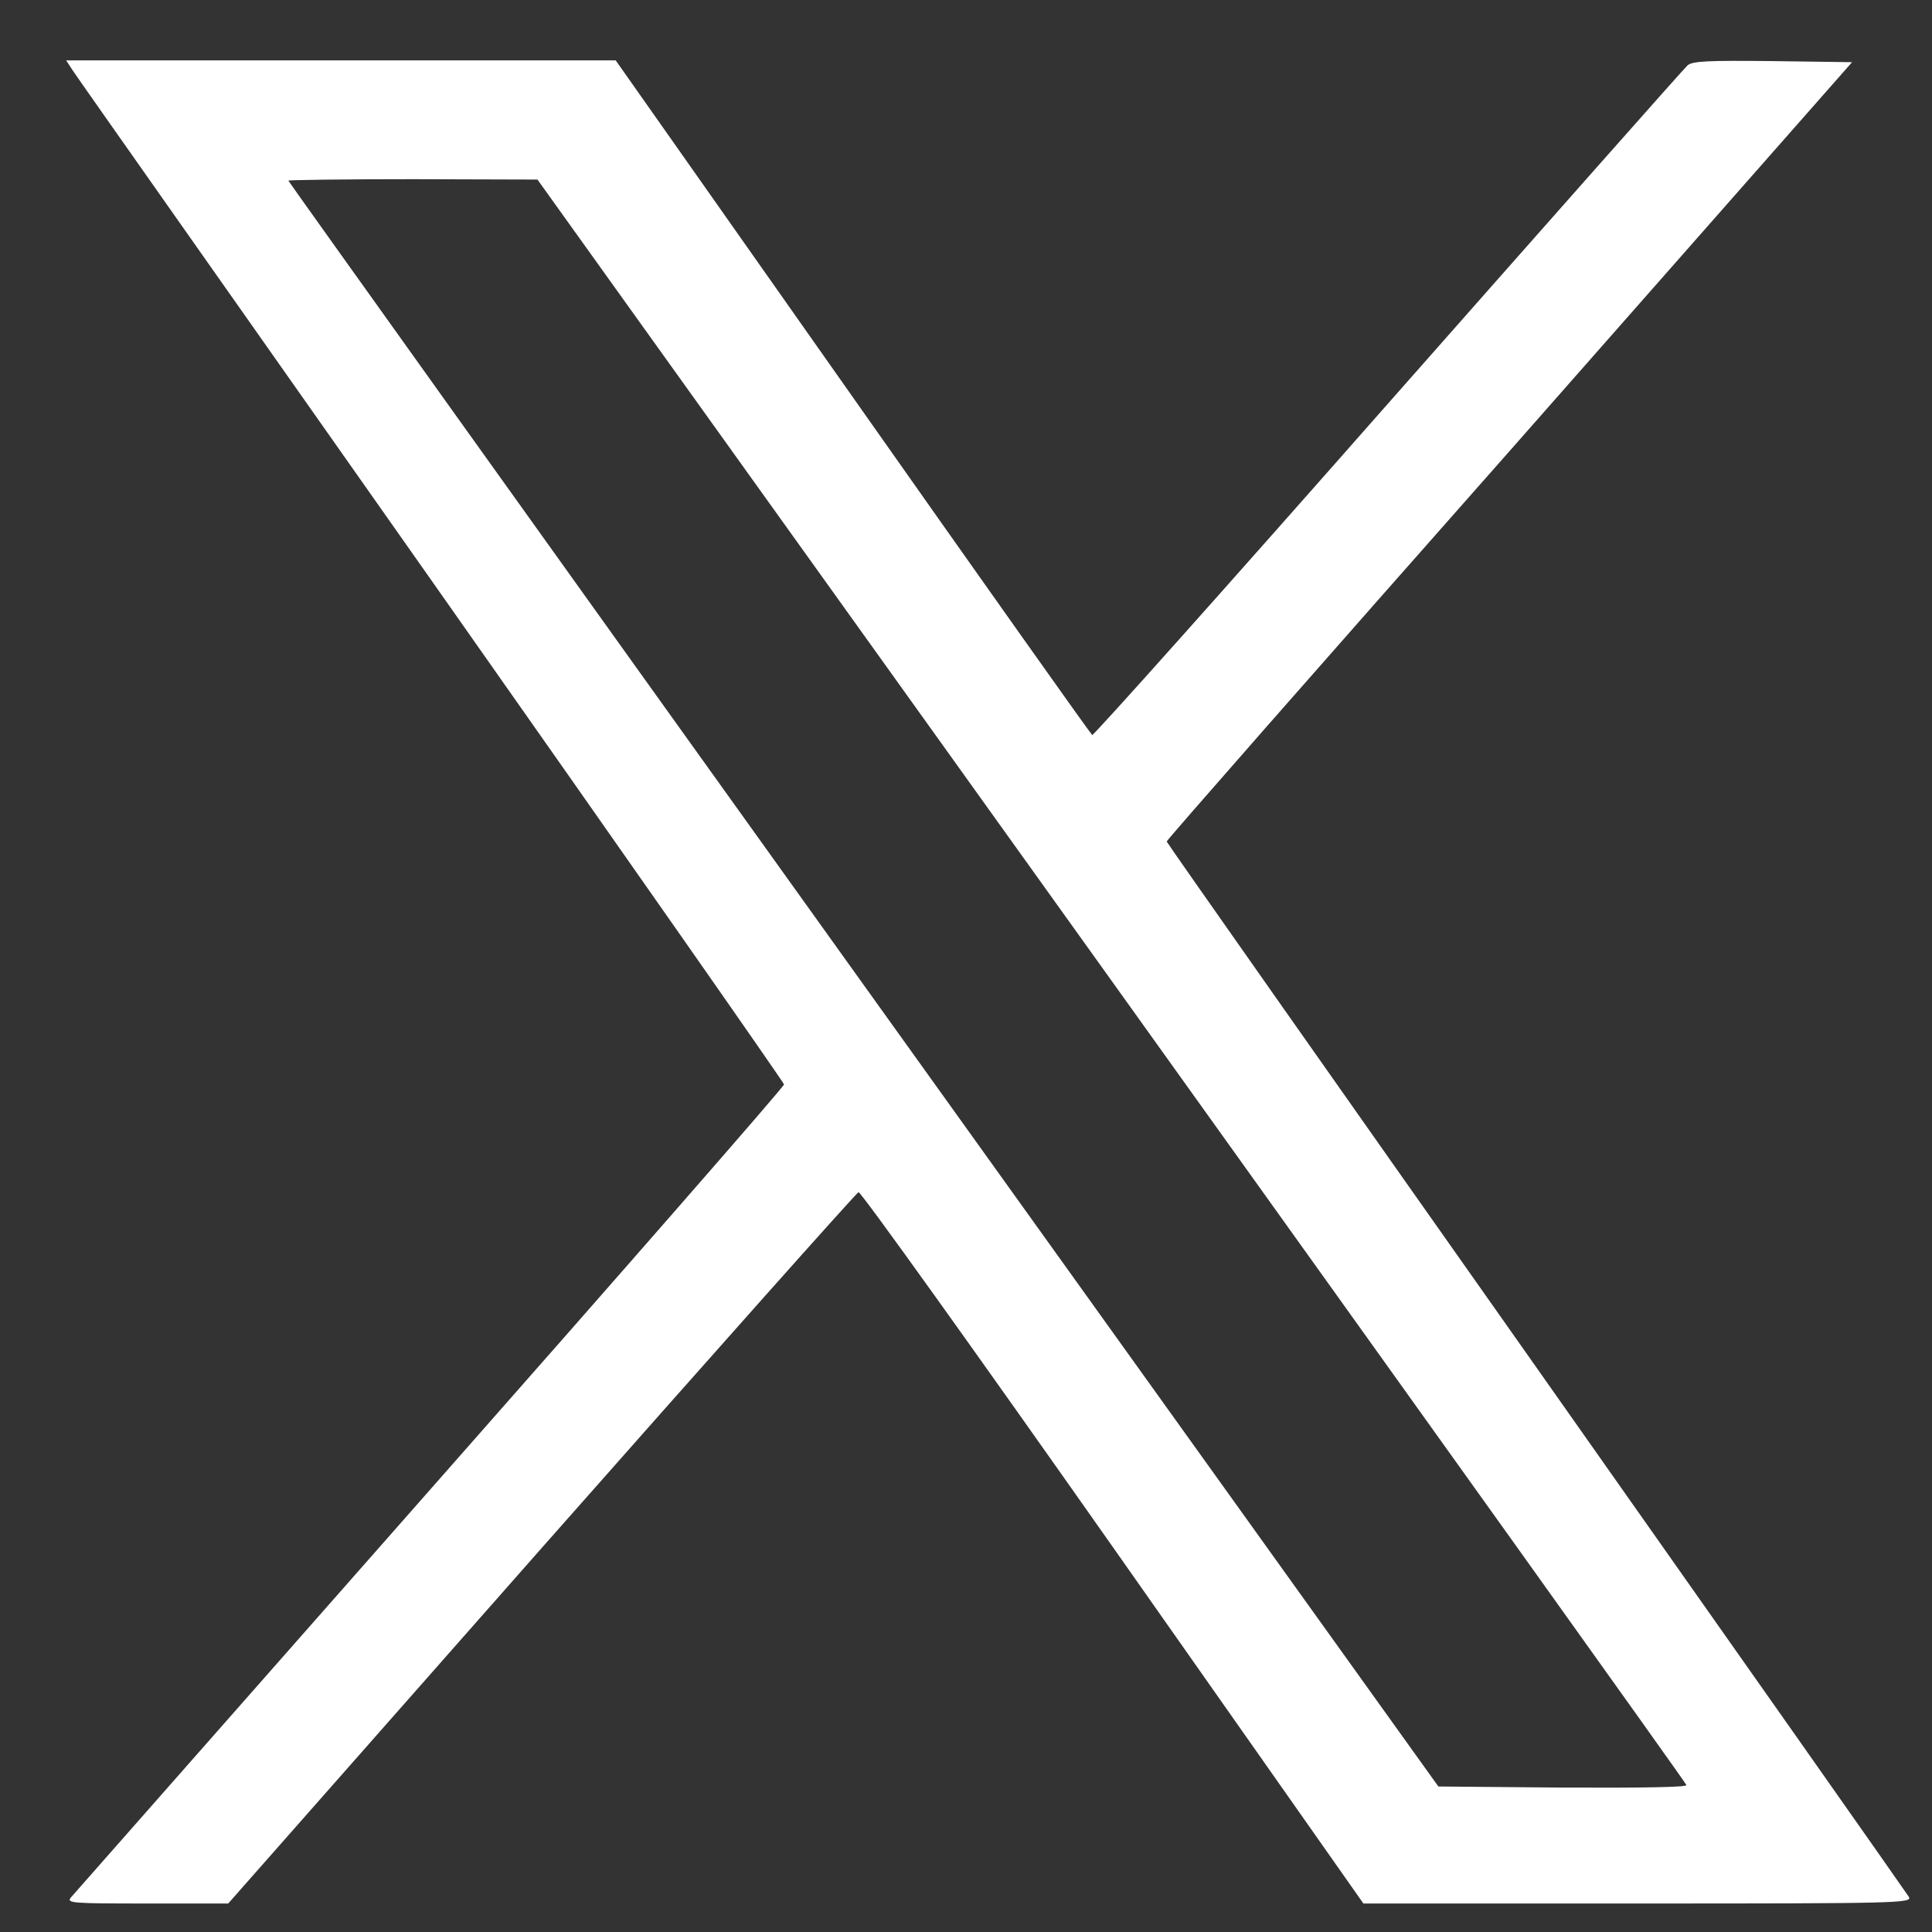
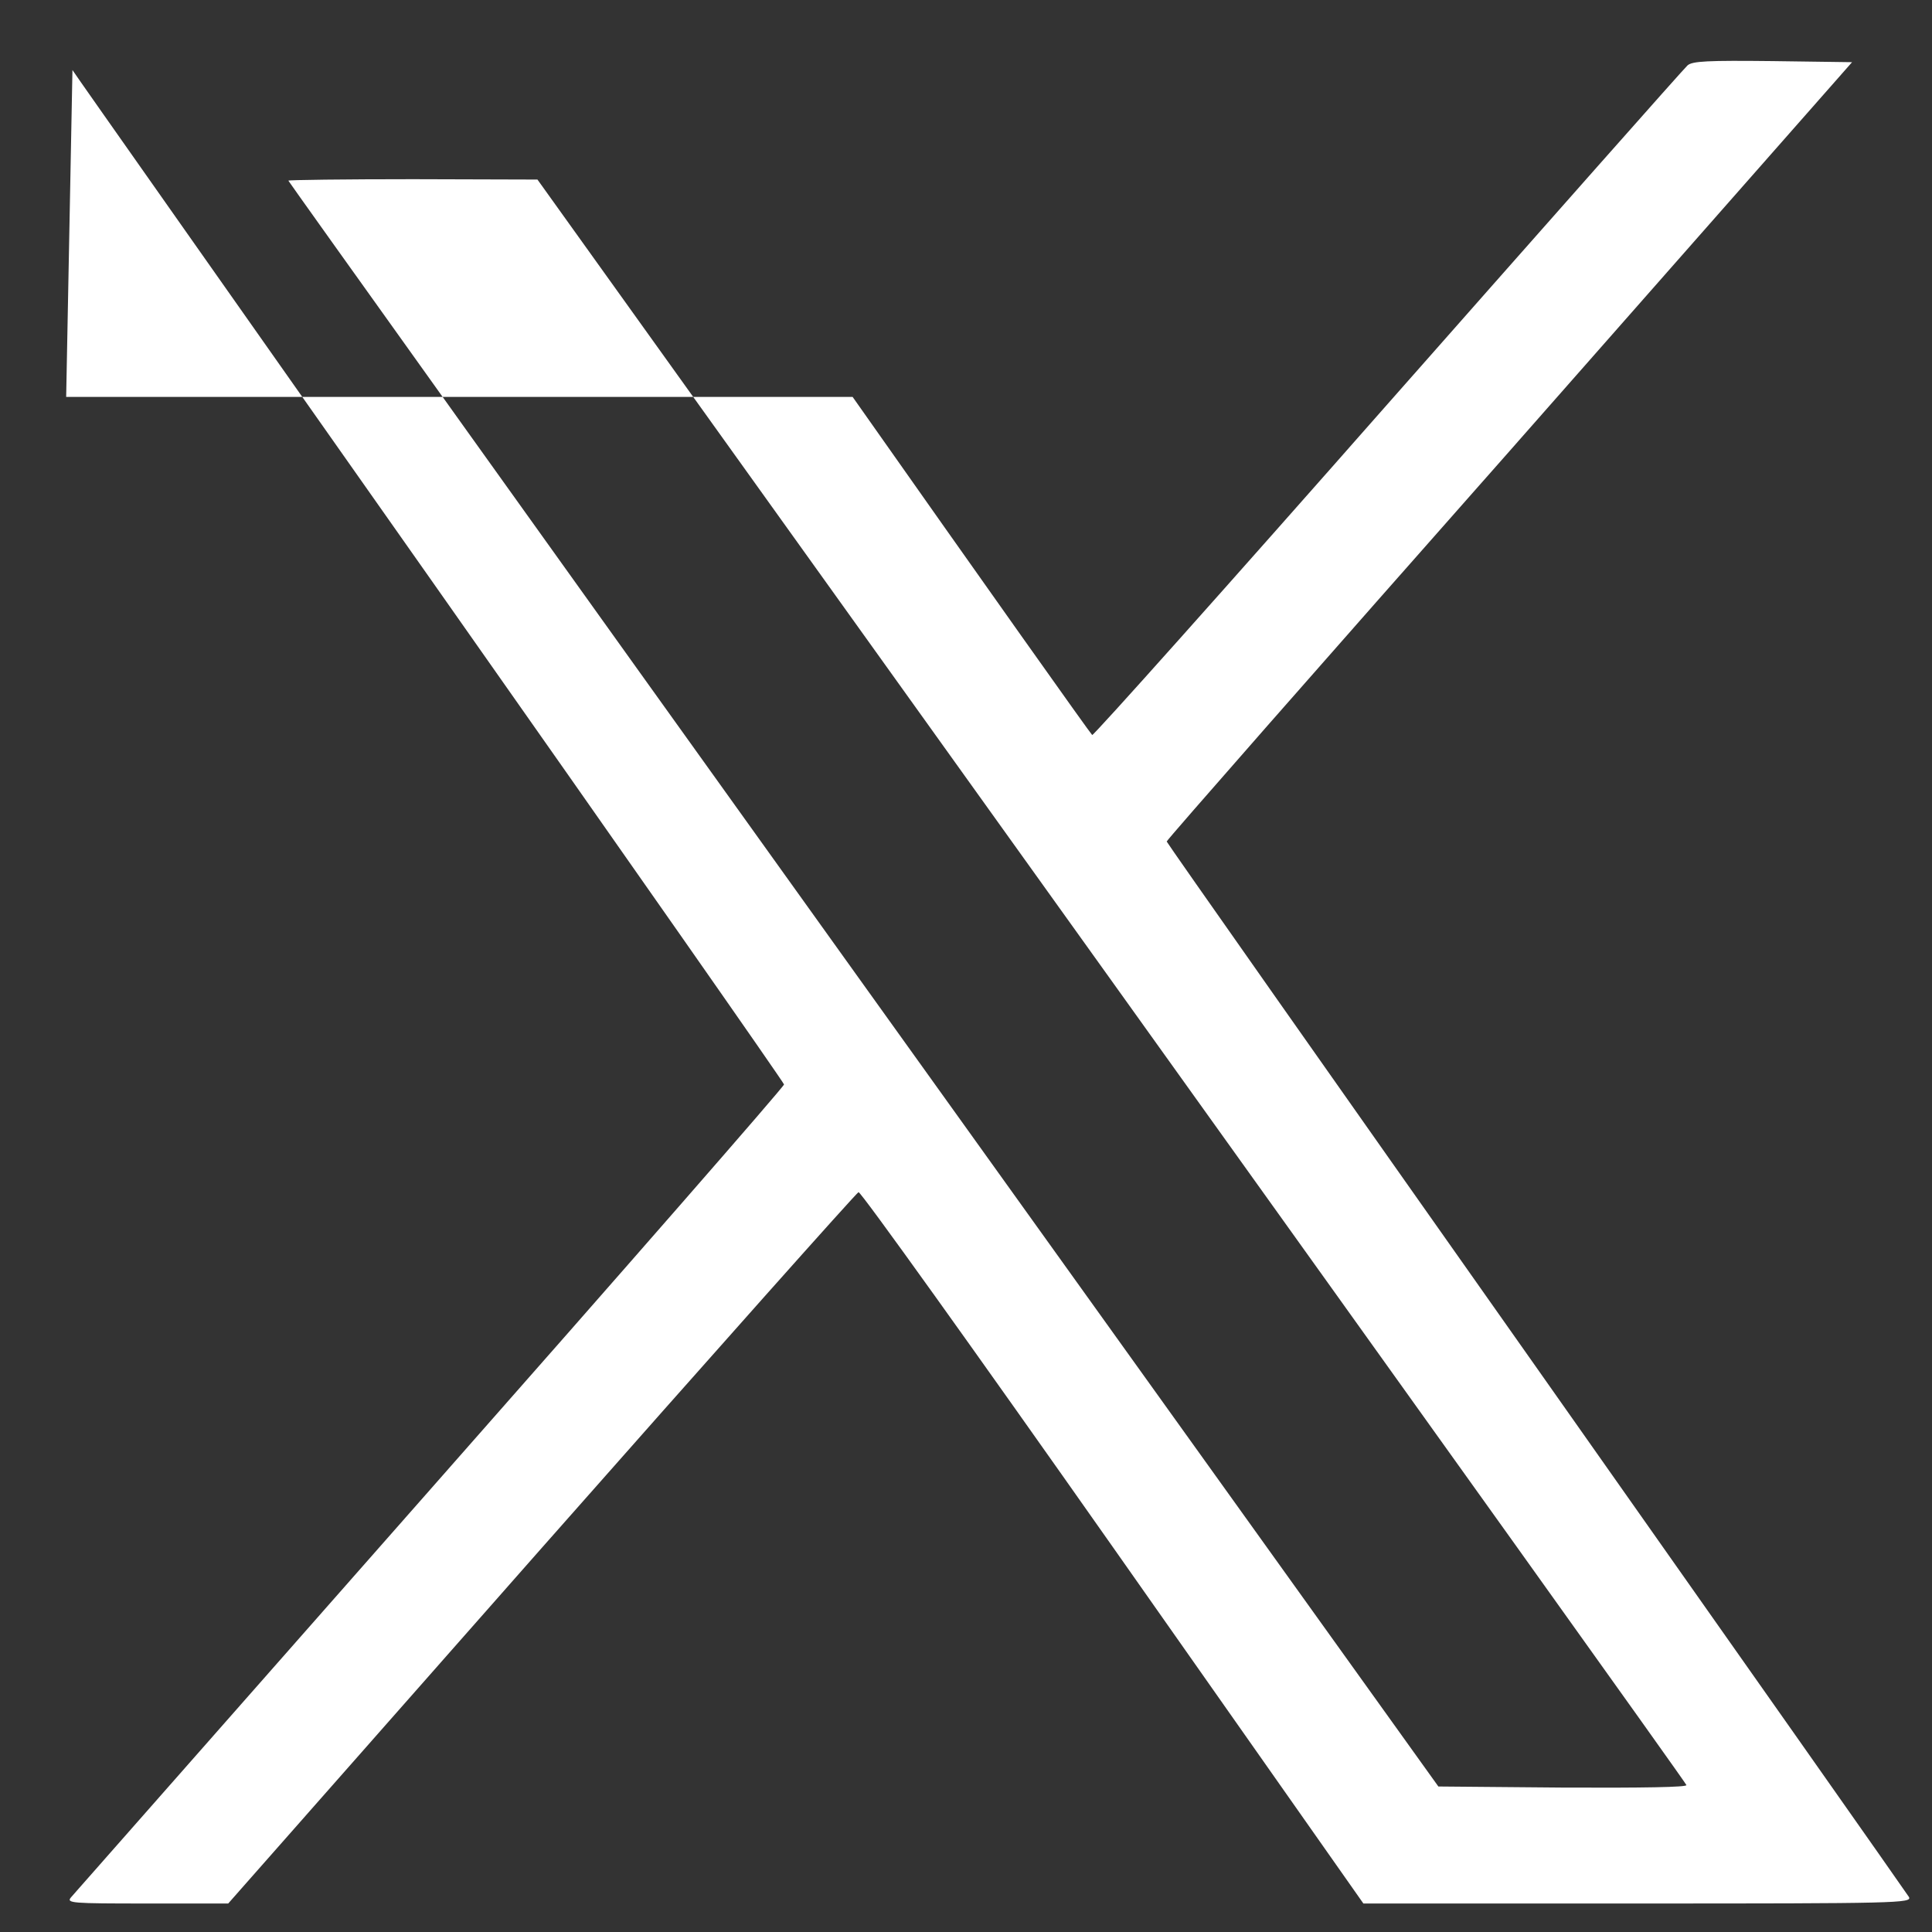
<svg xmlns="http://www.w3.org/2000/svg" width="16" height="16" viewBox="0 0 16 16" fill="none">
  <rect x="0" y="0" width="16" height="16" fill="#333333" stroke="none" />
-   <path d="M0.6 0.58C0.63 0.628 1.969 2.527 3.574 4.808C5.178 7.088 6.493 8.967 6.493 8.981C6.493 8.999 5.175 10.508 3.561 12.338C1.951 14.166 0.612 15.686 0.588 15.713C0.548 15.761 0.591 15.764 1.217 15.764H1.89L4.485 12.821C5.912 11.205 7.095 9.876 7.11 9.873C7.128 9.867 8.076 11.191 9.216 12.812L11.291 15.764H13.565C15.72 15.764 15.836 15.761 15.809 15.71C15.793 15.683 14.403 13.707 12.722 11.322C11.04 8.937 9.662 6.978 9.662 6.969C9.662 6.957 10.94 5.502 12.502 3.735L15.338 0.515L14.681 0.506C14.14 0.5 14.014 0.506 13.975 0.542C13.947 0.566 12.832 1.827 11.496 3.341C10.16 4.858 9.057 6.093 9.045 6.087C9.032 6.078 8.14 4.82 7.061 3.287L5.099 0.5H2.822H0.548L0.6 0.58ZM9.204 8.12C11.817 11.769 13.962 14.765 13.966 14.783C13.975 14.801 13.605 14.807 12.945 14.804L11.912 14.795L7.15 8.153C4.53 4.498 2.388 1.502 2.388 1.496C2.388 1.49 2.852 1.484 3.421 1.484L4.451 1.487L9.204 8.12Z" fill="white" />
+   <path d="M0.6 0.58C0.63 0.628 1.969 2.527 3.574 4.808C5.178 7.088 6.493 8.967 6.493 8.981C6.493 8.999 5.175 10.508 3.561 12.338C1.951 14.166 0.612 15.686 0.588 15.713C0.548 15.761 0.591 15.764 1.217 15.764H1.89L4.485 12.821C5.912 11.205 7.095 9.876 7.11 9.873C7.128 9.867 8.076 11.191 9.216 12.812L11.291 15.764H13.565C15.72 15.764 15.836 15.761 15.809 15.71C15.793 15.683 14.403 13.707 12.722 11.322C11.04 8.937 9.662 6.978 9.662 6.969C9.662 6.957 10.94 5.502 12.502 3.735L15.338 0.515L14.681 0.506C14.14 0.5 14.014 0.506 13.975 0.542C13.947 0.566 12.832 1.827 11.496 3.341C10.16 4.858 9.057 6.093 9.045 6.087C9.032 6.078 8.14 4.82 7.061 3.287H2.822H0.548L0.6 0.58ZM9.204 8.12C11.817 11.769 13.962 14.765 13.966 14.783C13.975 14.801 13.605 14.807 12.945 14.804L11.912 14.795L7.15 8.153C4.53 4.498 2.388 1.502 2.388 1.496C2.388 1.49 2.852 1.484 3.421 1.484L4.451 1.487L9.204 8.12Z" fill="white" />
</svg>